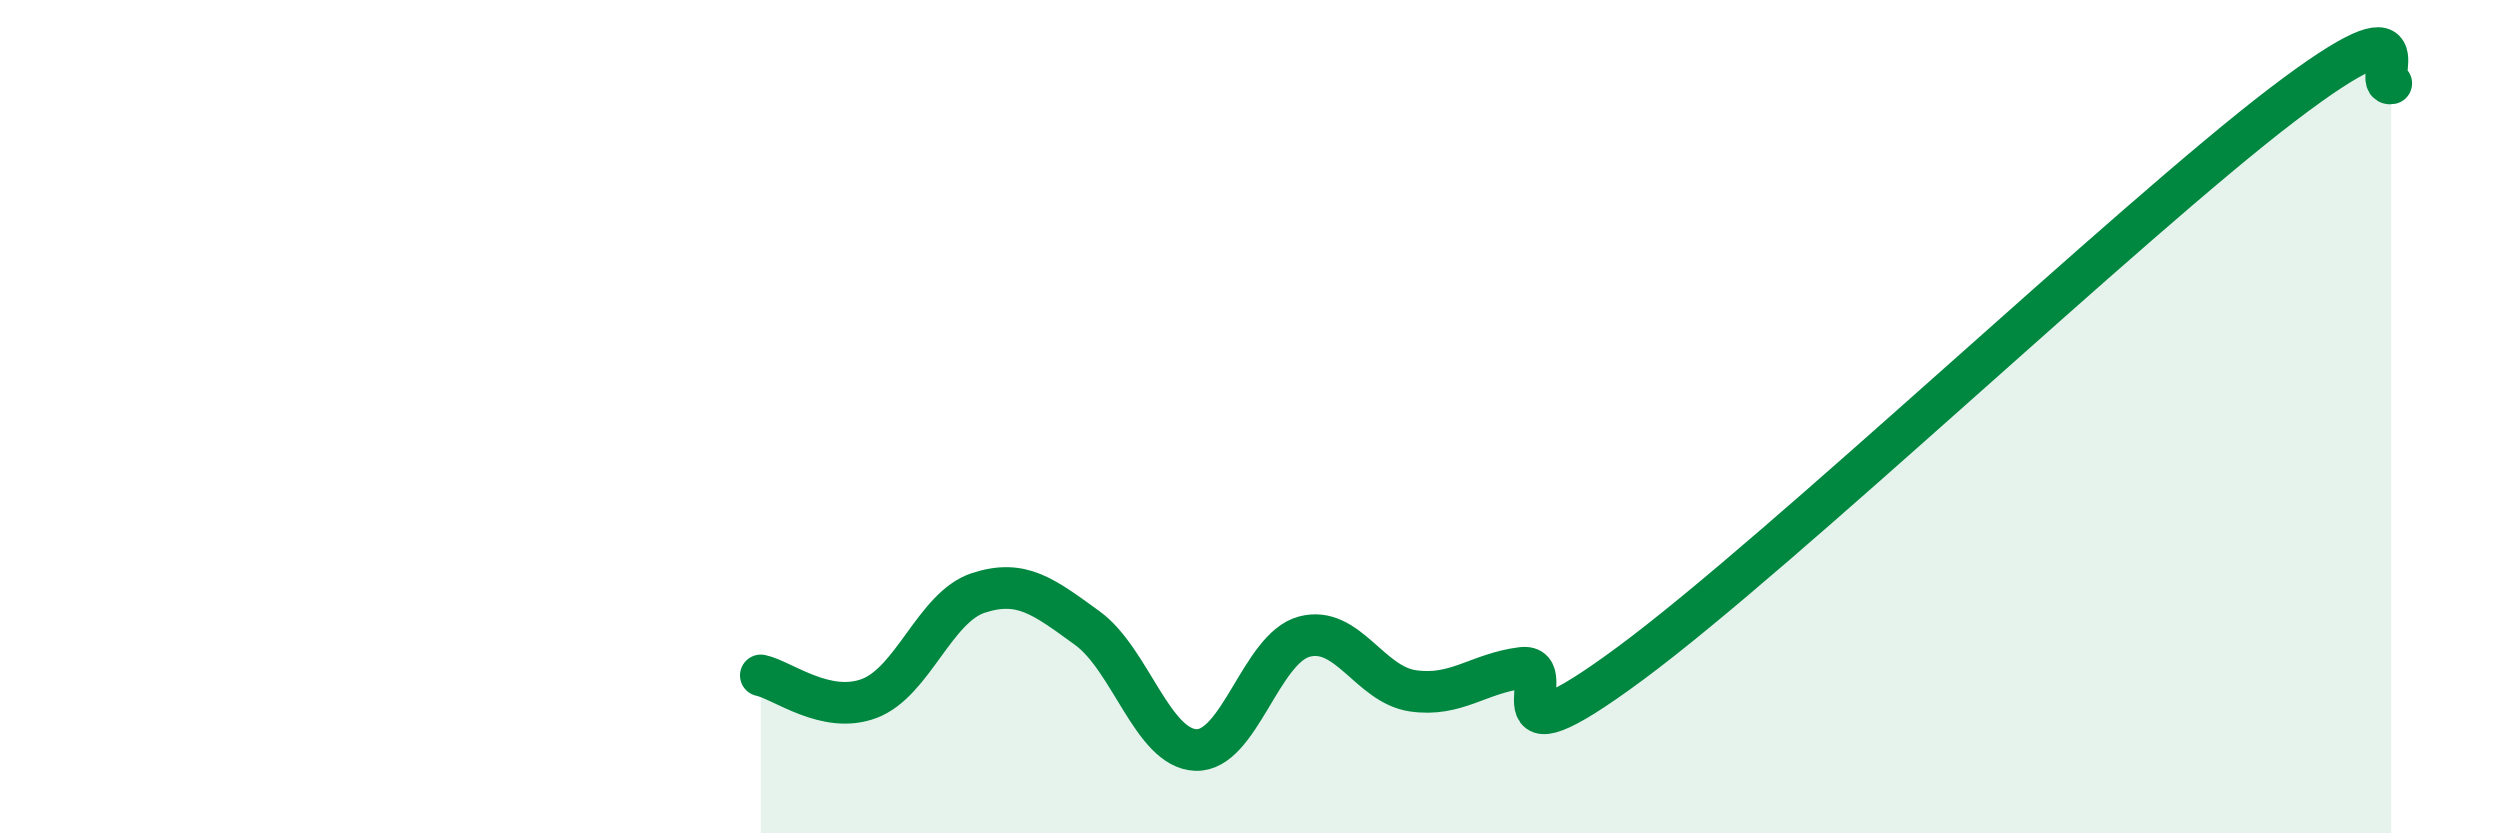
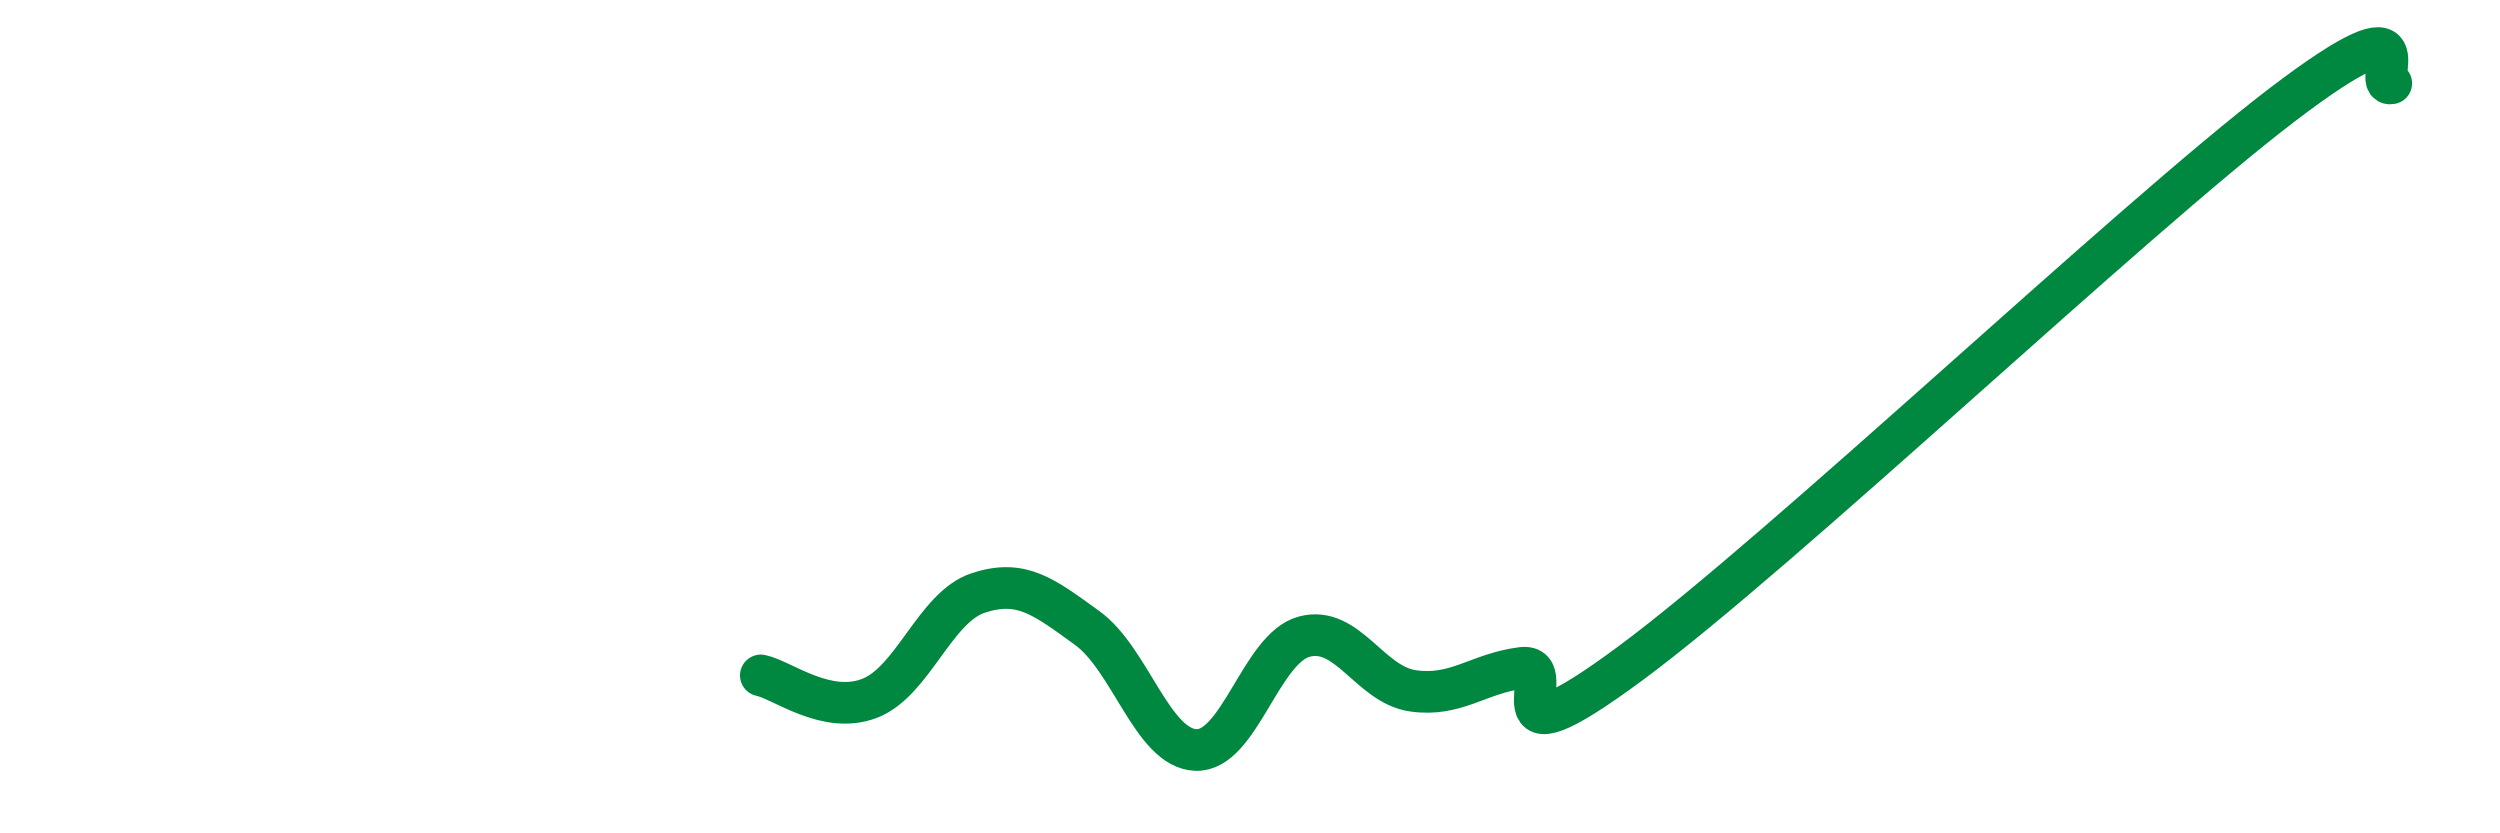
<svg xmlns="http://www.w3.org/2000/svg" width="60" height="20" viewBox="0 0 60 20">
-   <path d="M 18.26,16.21 C 18.78,16.32 19.83,17.16 20.87,16.76 C 21.91,16.36 22.44,14.57 23.48,14.23 C 24.52,13.89 25.05,14.32 26.09,15.07 C 27.13,15.82 27.66,17.96 28.7,18 C 29.74,18.04 30.26,15.56 31.3,15.28 C 32.34,15 32.87,16.43 33.91,16.58 C 34.95,16.73 35.48,16.16 36.52,16.03 C 37.56,15.9 35.48,18.62 39.13,15.92 C 42.78,13.22 51.13,5.29 54.78,2.51 C 58.43,-0.27 56.87,2.1 57.39,2L57.39 20L18.26 20Z" fill="#008740" opacity="0.1" stroke-linecap="round" stroke-linejoin="round" />
  <path d="M 18.26,16.21 C 18.78,16.32 19.83,17.16 20.87,16.76 C 21.91,16.36 22.44,14.57 23.48,14.23 C 24.52,13.89 25.05,14.32 26.09,15.07 C 27.13,15.82 27.66,17.96 28.7,18 C 29.74,18.04 30.26,15.56 31.3,15.28 C 32.34,15 32.87,16.43 33.91,16.58 C 34.95,16.73 35.48,16.16 36.52,16.03 C 37.56,15.9 35.48,18.62 39.13,15.92 C 42.78,13.22 51.13,5.29 54.78,2.51 C 58.43,-0.27 56.87,2.1 57.39,2" stroke="#008740" stroke-width="1" fill="none" stroke-linecap="round" stroke-linejoin="round" />
</svg>